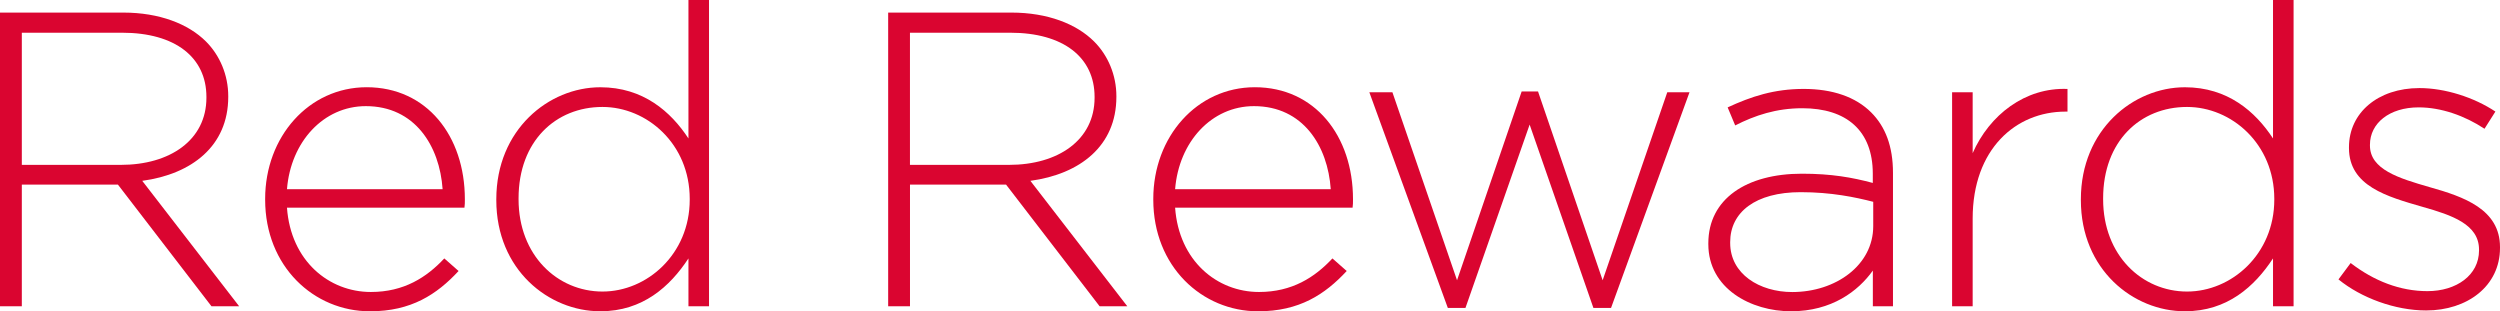
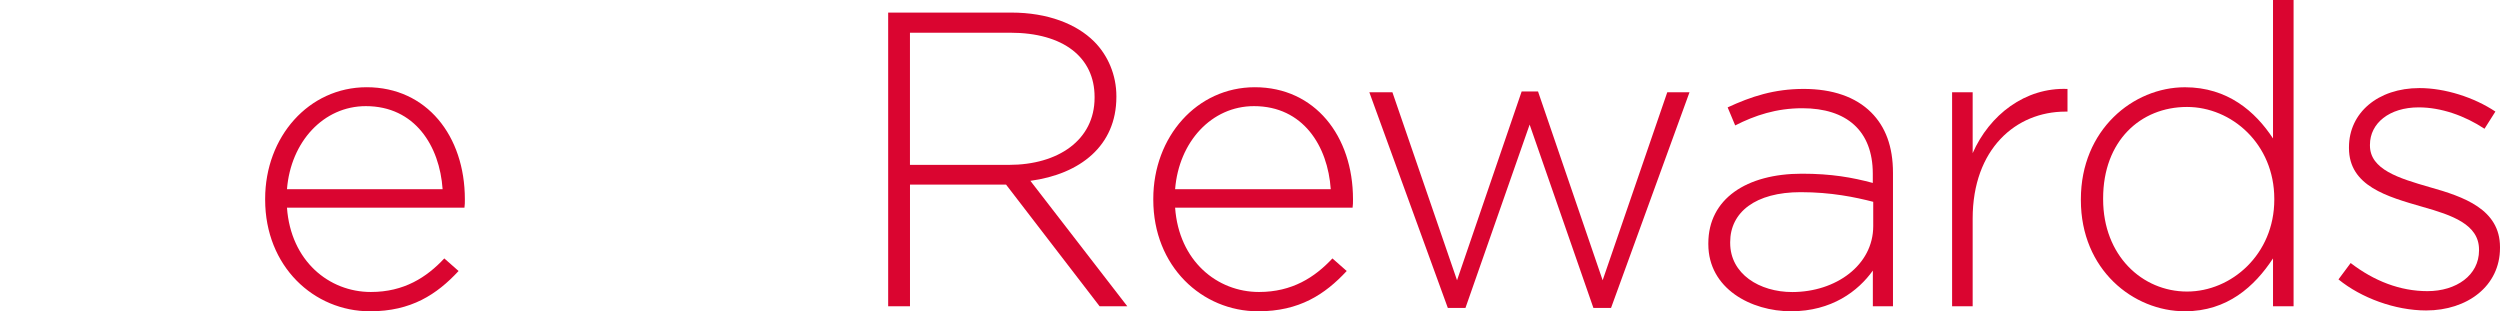
<svg xmlns="http://www.w3.org/2000/svg" version="1.1" x="0px" y="0px" width="1049px" height="130.622px" viewBox="0 0 1049 130.622" style="enable-background:new 0 0 1049 130.622;" xml:space="preserve">
  <style type="text/css">
	.st0{fill:#DA0530;}
	.st1{fill:#FFFFFF;}
</style>
  <g id="Layer_1">
</g>
  <g id="Guides">
    <g>
-       <path class="st0" d="M0,5.281h51.76c15.135,0,27.286,4.755,34.682,12.151    c5.807,5.807,9.328,14.083,9.328,22.885v0.354    c0,20.599-15.318,32.395-36.088,35.207l40.672,52.64H88.739L49.485,77.468H9.156    v51.051H0V5.281z M50.696,69.18c20.599,0,35.916-10.391,35.916-28.166v-0.354    c0-16.552-13.031-26.931-35.39-26.931H9.156v55.452H50.696z" />
      <path class="st0" d="M111.258,83.789v-0.354c0-26.051,18.312-46.833,42.603-46.833    c25.171,0,41.197,20.416,41.197,47.004c0,1.589,0,2.115-0.171,3.521h-74.473    c1.589,22.359,17.604,35.39,35.207,35.39c13.912,0,23.411-6.161,30.807-14.083    l5.99,5.281c-9.156,9.854-19.89,16.906-37.151,16.906    C131.674,130.622,111.258,111.784,111.258,83.789z M185.719,79.388    c-1.235-18.13-11.614-34.853-32.213-34.853c-17.775,0-31.515,14.963-33.093,34.853    H185.719z" />
-       <path class="st0" d="M208.25,83.972v-0.354c0-29.218,22.005-47.004,43.655-47.004    c17.958,0,29.572,10.208,36.968,21.479V0h8.63v128.507h-8.63v-20.073    c-7.75,11.797-19.193,22.176-36.968,22.176    C230.255,130.622,208.25,113.19,208.25,83.972z M289.41,83.789v-0.354    c0-23.068-17.958-38.557-36.613-38.557c-19.536,0-35.207,14.254-35.207,38.374v0.354    c0,23.594,16.369,38.728,35.207,38.728    C271.452,122.346,289.41,106.674,289.41,83.789z" />
      <path class="st0" d="M372.662,5.281h51.76c15.135,0,27.286,4.755,34.682,12.151    c5.807,5.807,9.328,14.083,9.328,22.885v0.354    c0,20.599-15.318,32.395-36.088,35.207l40.672,52.64h-11.614l-39.254-51.051h-40.317    v51.051h-9.156V5.281H372.662z M423.37,69.18c20.599,0,35.916-10.391,35.916-28.166    v-0.354c0-16.552-13.031-26.931-35.39-26.931h-42.078v55.452H423.37z" />
      <path class="st0" d="M483.92,83.789v-0.354c0-26.051,18.312-46.833,42.603-46.833    c25.171,0,41.197,20.416,41.197,47.004c0,1.589,0,2.115-0.172,3.521h-74.473    c1.589,22.359,17.604,35.39,35.207,35.39c13.911,0,23.411-6.161,30.807-14.083    l5.99,5.281c-9.156,9.854-19.89,16.906-37.151,16.906    C504.336,130.622,483.92,111.784,483.92,83.789z M558.381,79.388    c-1.235-18.13-11.614-34.853-32.213-34.853c-17.787,0-31.515,14.963-33.093,34.853    H558.381z" />
      <path class="st0" d="M574.579,38.728h9.682l27.114,78.874l27.114-79.217h6.87    l27.114,79.217l27.114-78.874h9.328l-32.921,90.488h-7.396l-26.76-76.931    l-26.931,76.931h-7.396L574.579,38.728z" />
      <path class="st0" d="M716.815,102.456v-0.354c0-18.655,16.015-29.218,39.254-29.218    c12.494,0,21.124,1.577,29.755,3.875v-3.875c0-18.13-11.088-27.469-29.572-27.469    c-10.917,0-19.89,2.995-28.166,7.213l-3.166-7.567    c9.854-4.572,19.536-7.75,31.87-7.75c12.151,0,21.833,3.349,28.349,9.854    c5.99,5.99,9.156,14.254,9.156,25.354v55.978h-8.448V113.533    c-6.161,8.63-17.249,17.078-34.327,17.078    C734.773,130.622,716.815,121.111,716.815,102.456z M786.007,94.889V84.681    c-7.567-1.943-17.604-4.047-30.452-4.047c-19.01,0-29.572,8.448-29.572,20.953    v0.354c0,13.031,12.323,20.599,26.051,20.599    C770.335,122.529,786.007,111.258,786.007,94.889z" />
      <path class="st0" d="M819.1,38.728h8.63v25.525    c7.042-16.015,22.005-27.64,39.791-26.931v9.511h-0.88    c-20.77,0-38.911,15.672-38.911,44.89v36.796h-8.63V38.728z" />
      <path class="st0" d="M873.134,83.972v-0.354c0-29.218,22.005-47.004,43.655-47.004    c17.958,0,29.572,10.208,36.968,21.479V0h8.63v128.507h-8.63v-20.073    c-7.75,11.797-19.193,22.176-36.968,22.176    C895.139,130.622,873.134,113.19,873.134,83.972z M954.294,83.789v-0.354    c0-23.068-17.958-38.557-36.614-38.557c-19.536,0-35.207,14.254-35.207,38.374v0.354    c0,23.594,16.369,38.728,35.207,38.728    C936.336,122.346,954.294,106.674,954.294,83.789z" />
      <path class="st0" d="M981.226,117.236l5.11-6.87    c9.854,7.567,20.77,11.797,32.213,11.797c12.151,0,21.65-6.687,21.65-17.078    v-0.354c0-10.562-11.271-14.437-23.765-17.958    c-14.609-4.229-30.807-8.63-30.807-24.645v-0.354    c0-14.437,12.151-24.817,29.572-24.817c10.734,0,22.885,3.875,31.87,9.854    l-4.572,7.213c-8.276-5.453-18.13-8.973-27.64-8.973    c-12.323,0-20.427,6.687-20.427,15.672v0.354c0,10.036,12.151,13.729,25,17.432    C1033.865,82.555,1049,87.836,1049,103.679v0.354c0,16.015-13.729,26.234-30.989,26.234    C1004.991,130.268,990.725,124.987,981.226,117.236z" />
    </g>
  </g>
</svg>